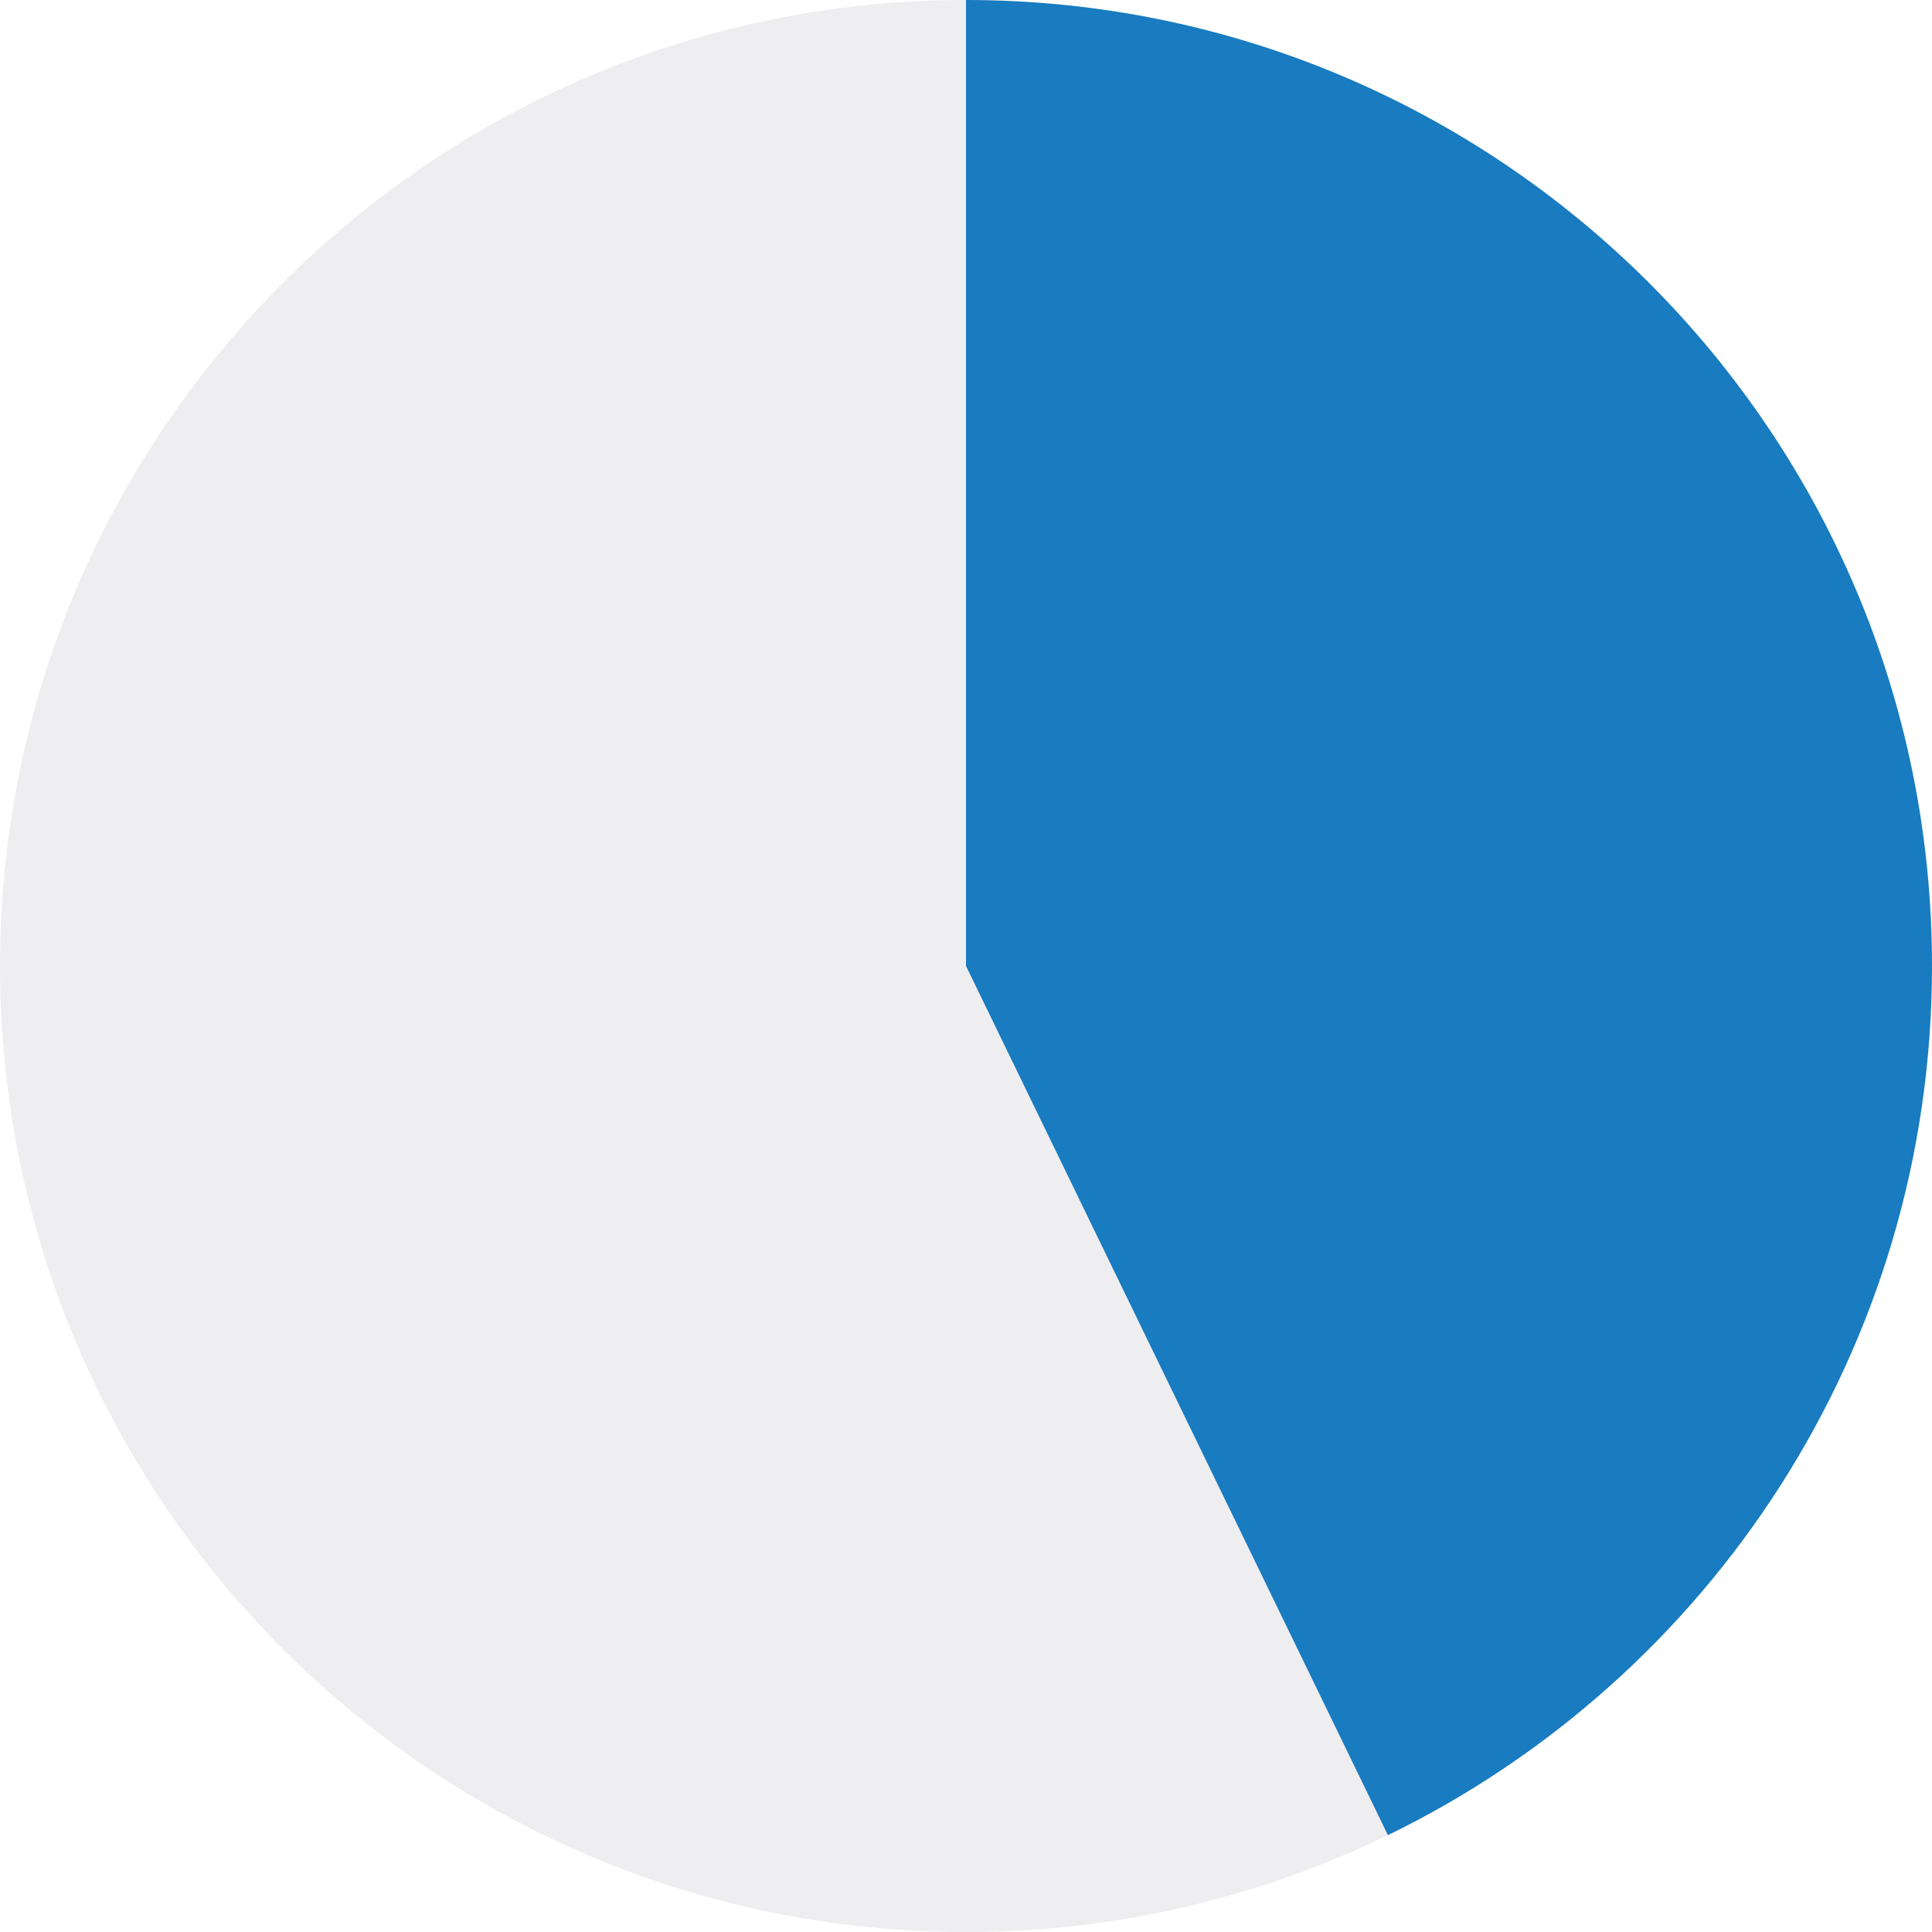
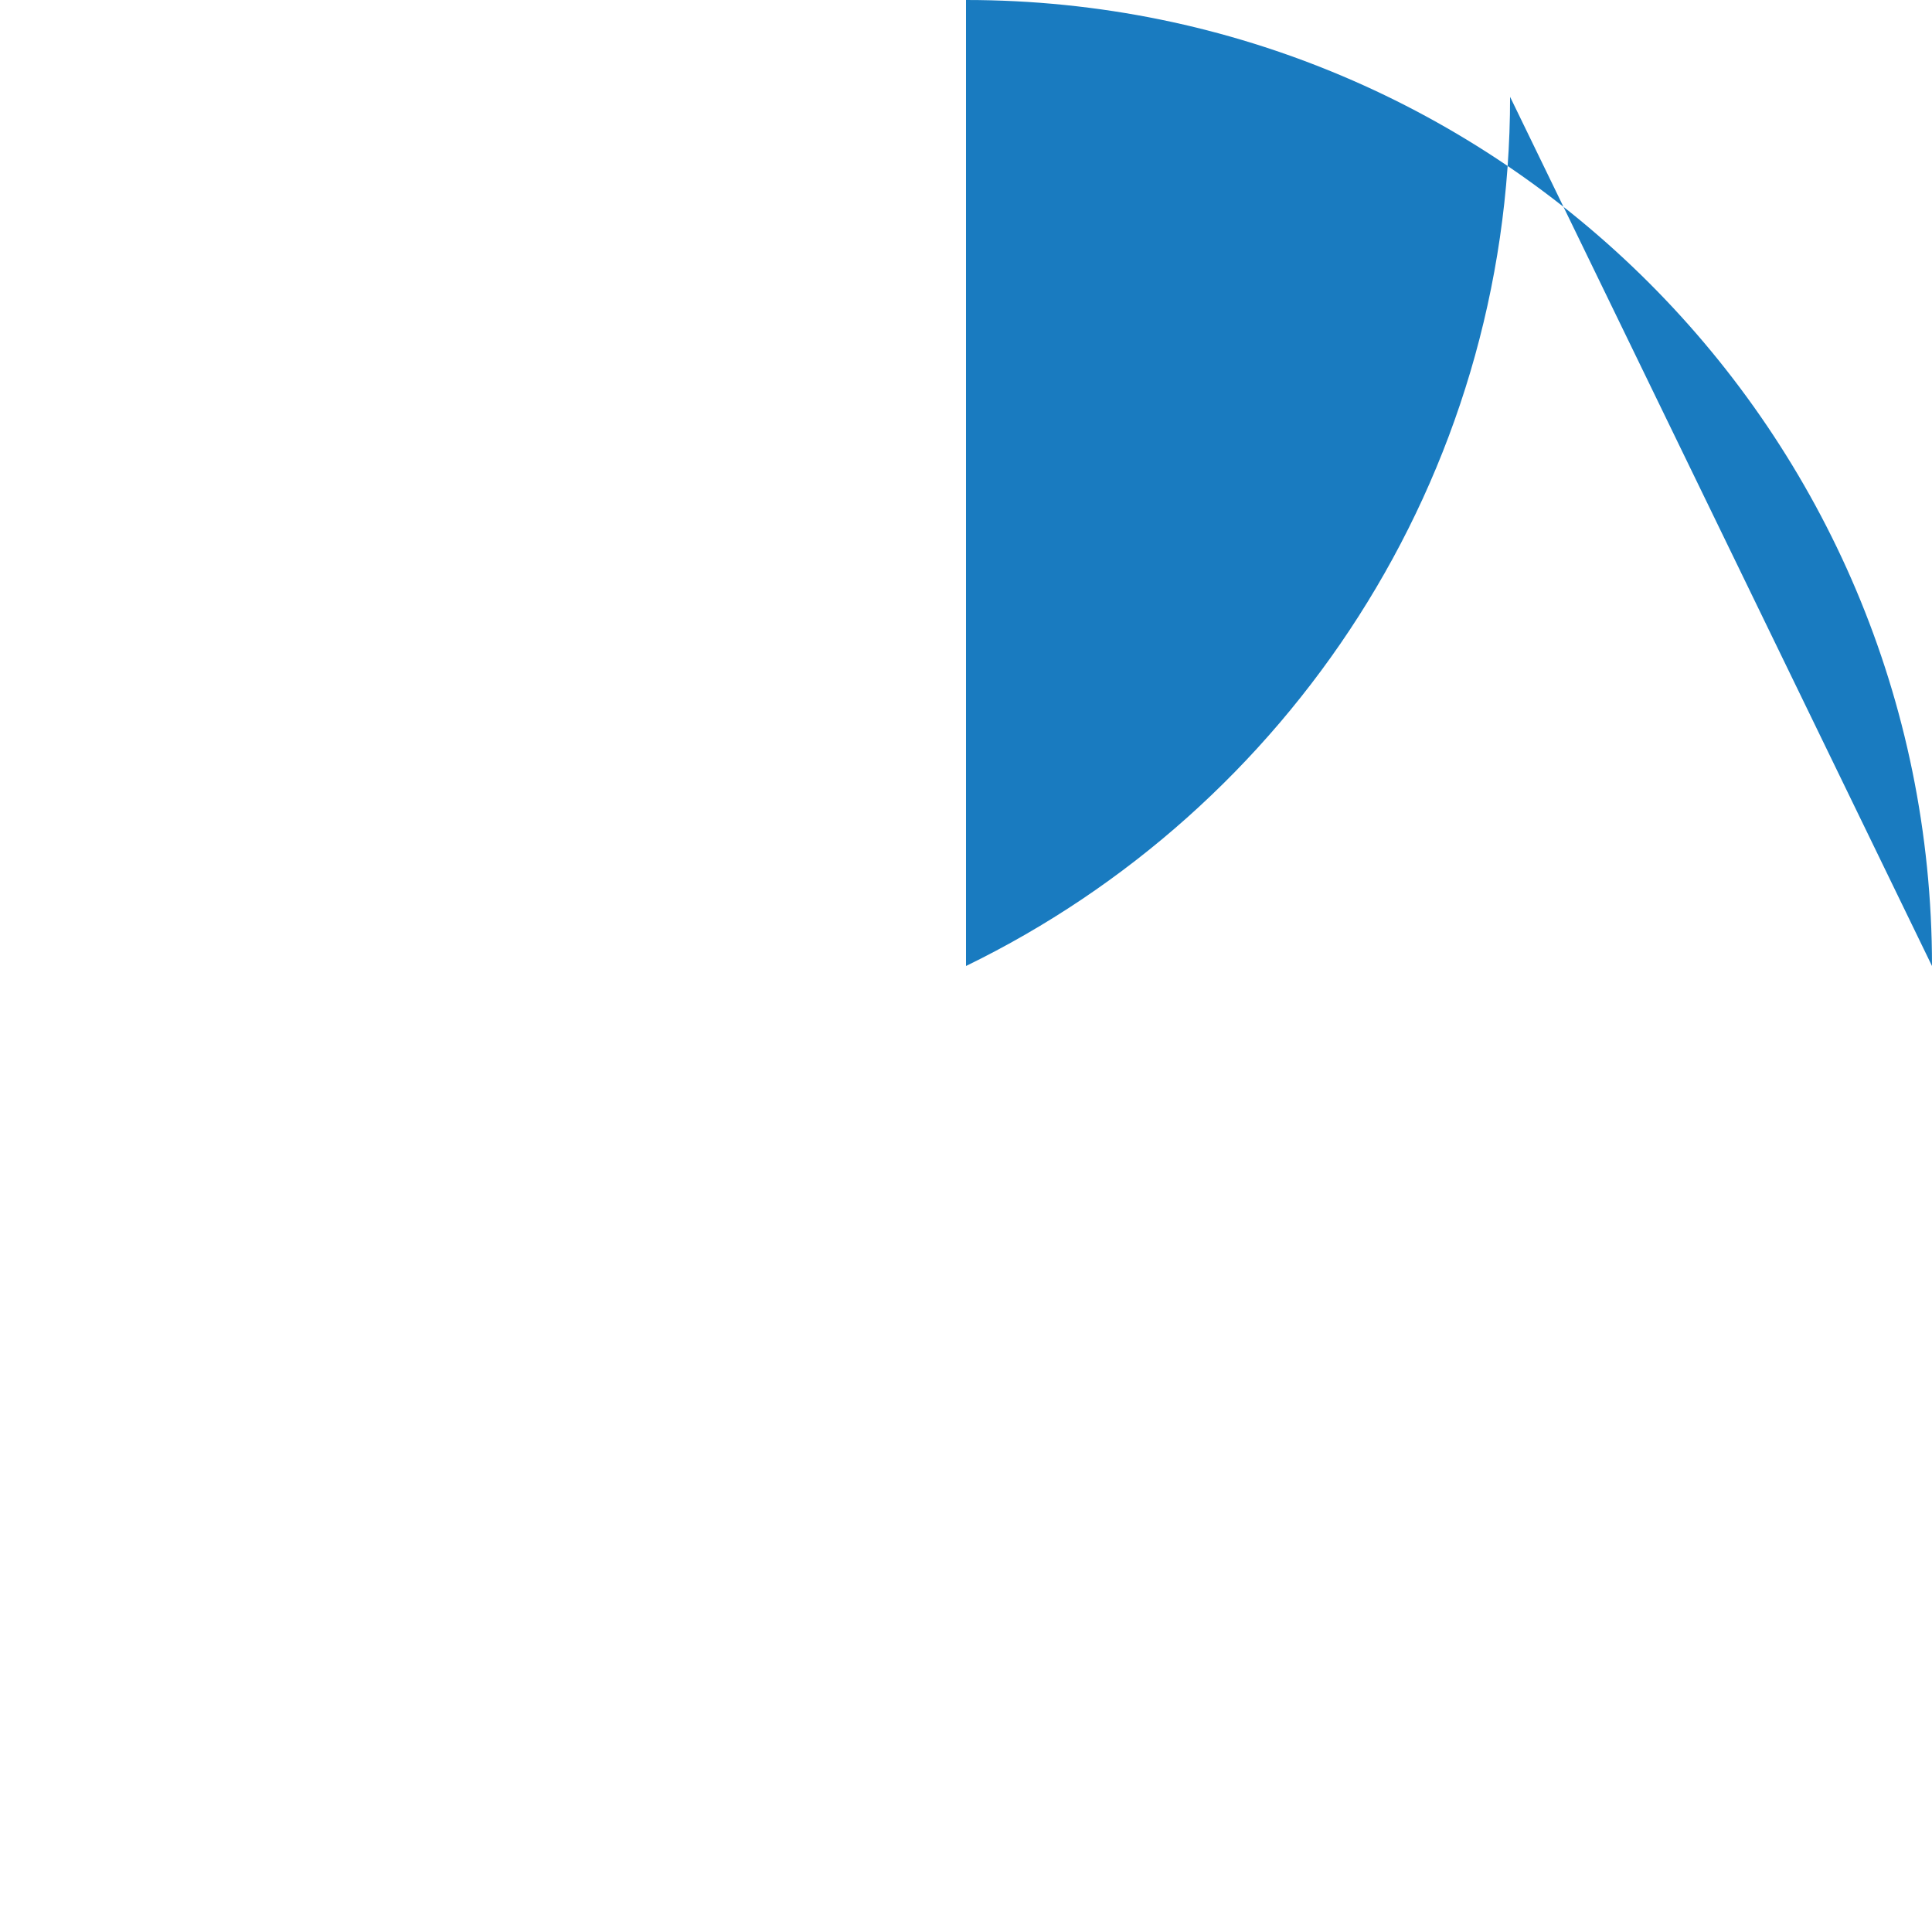
<svg xmlns="http://www.w3.org/2000/svg" id="Layer_2" viewBox="0 0 102.94 102.94">
  <defs>
    <style>.cls-1{fill:#197bc0;}.cls-2{fill:#c5c6cb;opacity:.3;}</style>
  </defs>
  <g id="Layer_1-2">
    <g>
-       <path class="cls-2" d="M51.47,0C23.04,0,0,23.04,0,51.47s23.04,51.47,51.47,51.47c8.06,0,15.69-1.86,22.48-5.16l-22.48-46.31V0Z" />
-       <path class="cls-1" d="M102.94,51.47C102.94,23.04,79.9,0,51.47,0V51.47l22.48,46.31c17.16-8.35,28.99-25.95,28.99-46.31" />
+       <path class="cls-1" d="M102.94,51.47C102.94,23.04,79.9,0,51.47,0V51.47c17.16-8.35,28.99-25.95,28.99-46.31" />
    </g>
  </g>
</svg>